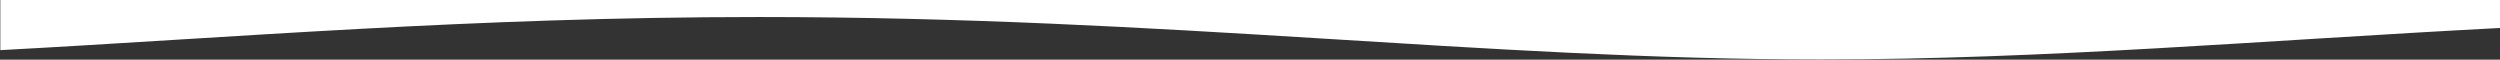
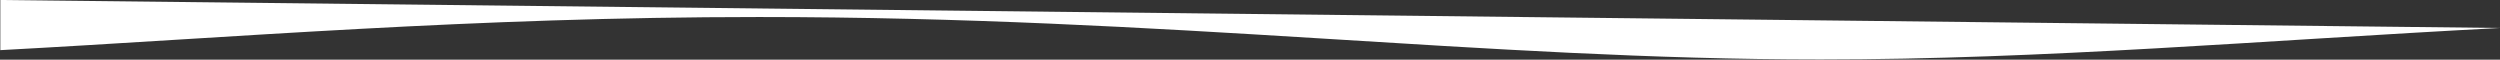
<svg xmlns="http://www.w3.org/2000/svg" width="2598px" height="62px" viewBox="0 0 2598 62">
  <rect x="0" y="0" width="2598" height="62" fill="#333333" stroke="none" />
  <title>Path</title>
  <desc>Created with Sketch.</desc>
  <g id="Page-1" stroke="none" stroke-width="1" fill="none" fill-rule="evenodd">
    <g id="Path" fill="#FFFFFF">
-       <path d="M0.347,5.68434189e-14 L2597.99,5.68434189e-14 L2597.99,29.067 C2348.514,42.13 2125.353,61.783 1891.743,61.783 C1541.762,61.783 1215.417,17.688 788.638,17.688 C491.117,17.688 242.363,39.131 0.347,52.109 L0.347,5.68434189e-14 Z" />
+       <path d="M0.347,5.68434189e-14 L2597.99,29.067 C2348.514,42.13 2125.353,61.783 1891.743,61.783 C1541.762,61.783 1215.417,17.688 788.638,17.688 C491.117,17.688 242.363,39.131 0.347,52.109 L0.347,5.68434189e-14 Z" />
    </g>
  </g>
</svg>